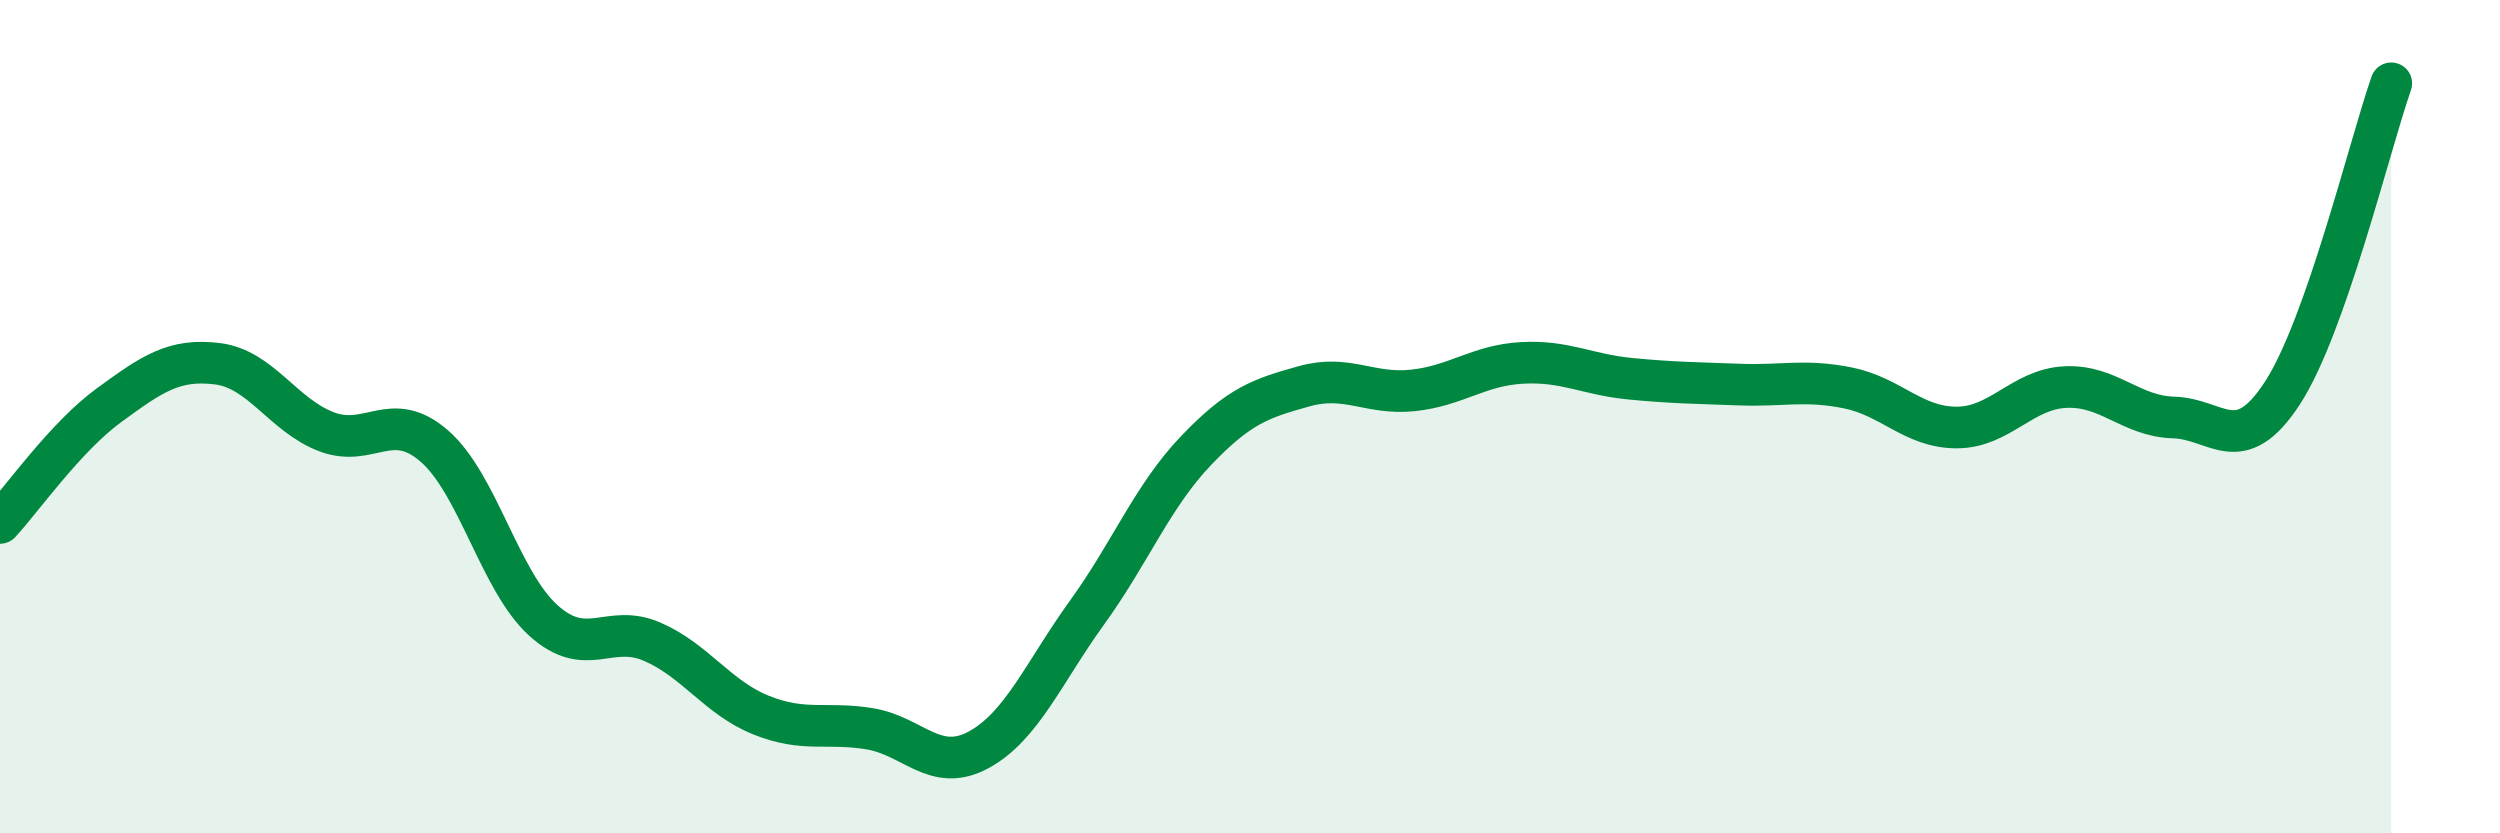
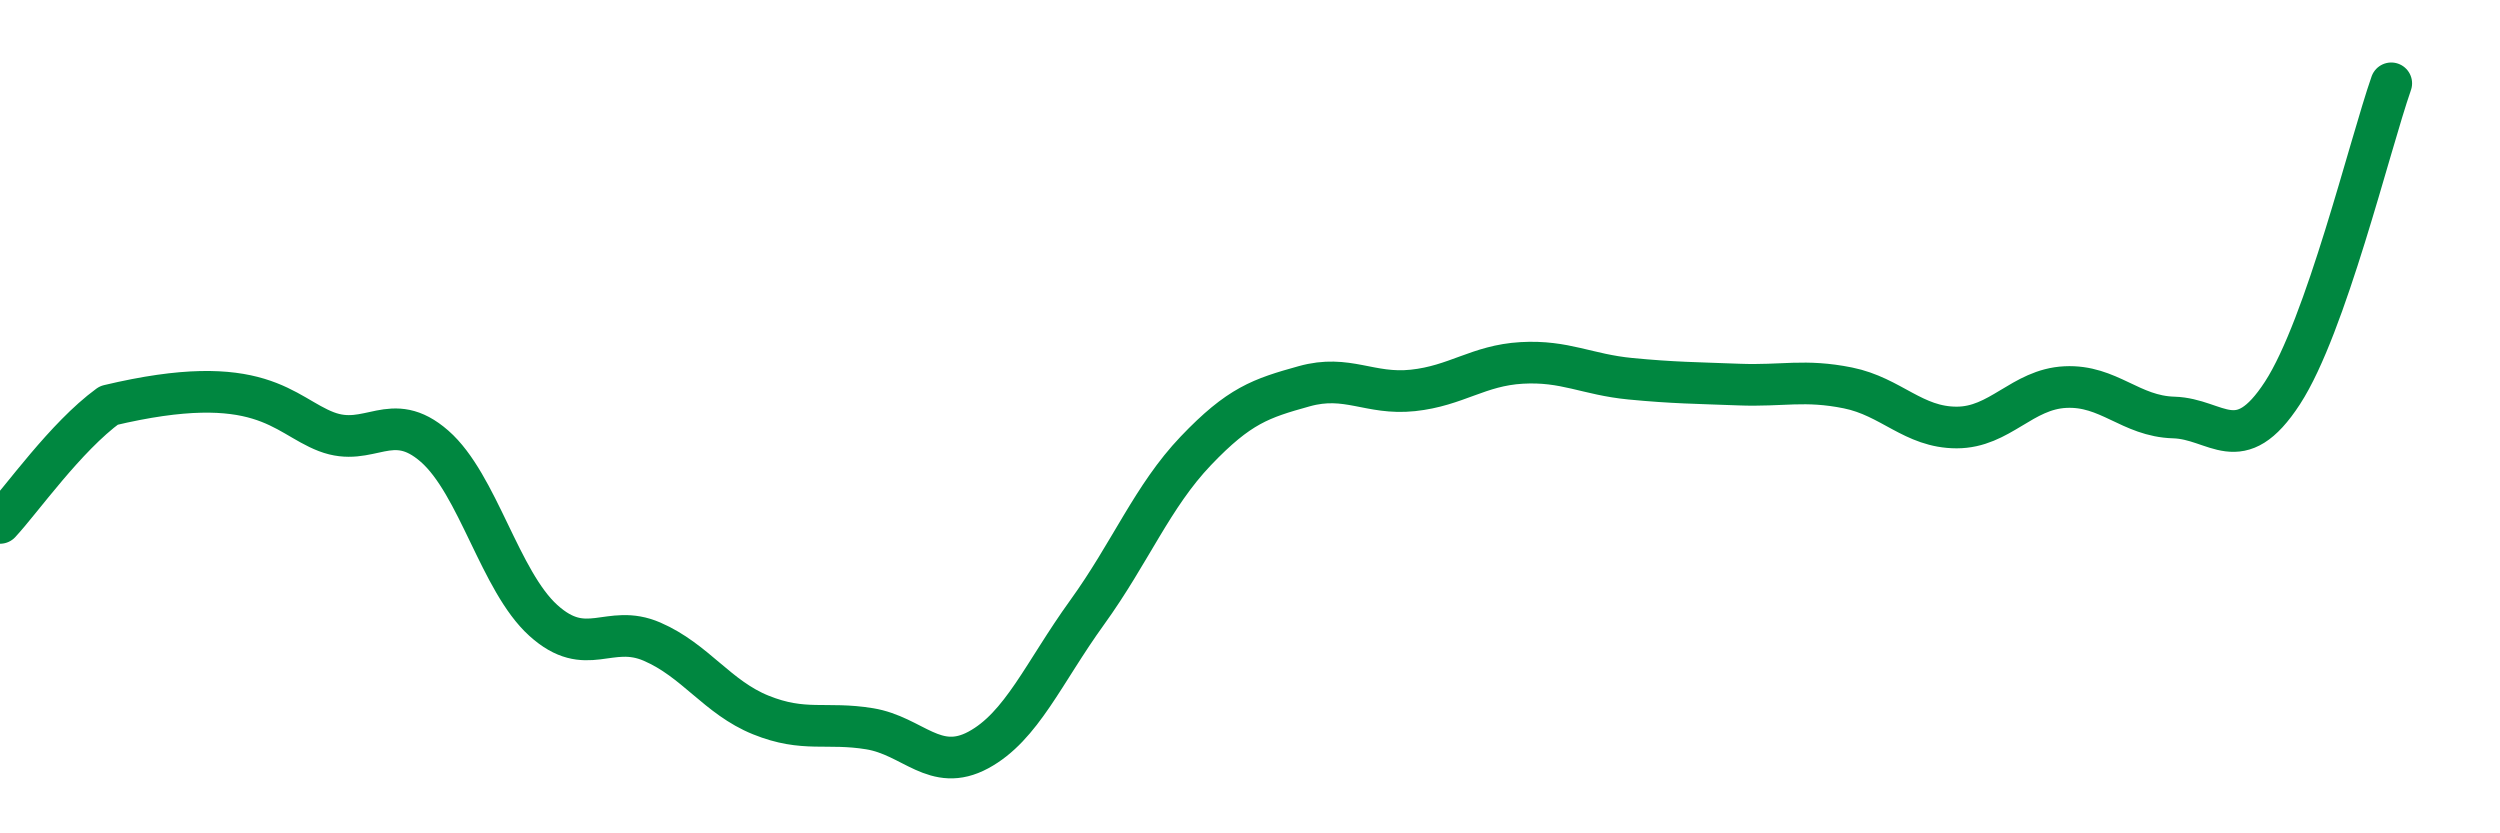
<svg xmlns="http://www.w3.org/2000/svg" width="60" height="20" viewBox="0 0 60 20">
-   <path d="M 0,12.55 C 0.52,11.99 1.57,10.49 2.61,9.73 C 3.65,8.97 4.18,8.6 5.22,8.73 C 6.26,8.86 6.79,9.96 7.83,10.36 C 8.87,10.76 9.39,9.8 10.43,10.71 C 11.47,11.62 12,13.95 13.04,14.89 C 14.08,15.83 14.61,14.95 15.65,15.4 C 16.69,15.85 17.22,16.74 18.26,17.16 C 19.3,17.58 19.83,17.32 20.87,17.49 C 21.91,17.66 22.44,18.56 23.48,18 C 24.52,17.44 25.05,16.14 26.09,14.7 C 27.13,13.26 27.66,11.91 28.7,10.82 C 29.74,9.73 30.26,9.56 31.3,9.27 C 32.34,8.98 32.87,9.48 33.91,9.37 C 34.95,9.26 35.48,8.77 36.52,8.71 C 37.56,8.65 38.09,8.99 39.13,9.09 C 40.17,9.19 40.7,9.19 41.74,9.23 C 42.78,9.27 43.31,9.1 44.35,9.31 C 45.39,9.52 45.92,10.26 46.96,10.26 C 48,10.26 48.53,9.34 49.57,9.29 C 50.61,9.24 51.13,9.99 52.17,10.02 C 53.21,10.05 53.74,11.03 54.78,9.43 C 55.82,7.83 56.87,3.49 57.39,2L57.39 20L0 20Z" fill="#008740" opacity="0.1" stroke-linecap="round" stroke-linejoin="round" />
-   <path d="M 0,12.55 C 0.52,11.99 1.57,10.49 2.61,9.73 C 3.65,8.97 4.18,8.6 5.22,8.73 C 6.26,8.86 6.79,9.96 7.83,10.36 C 8.87,10.76 9.39,9.8 10.43,10.71 C 11.47,11.62 12,13.95 13.04,14.89 C 14.08,15.83 14.61,14.95 15.65,15.4 C 16.69,15.85 17.22,16.74 18.26,17.16 C 19.3,17.58 19.83,17.32 20.87,17.49 C 21.91,17.66 22.44,18.56 23.48,18 C 24.52,17.44 25.05,16.14 26.09,14.7 C 27.13,13.26 27.66,11.91 28.7,10.82 C 29.74,9.73 30.26,9.56 31.3,9.27 C 32.34,8.98 32.87,9.48 33.91,9.37 C 34.95,9.26 35.48,8.77 36.52,8.71 C 37.56,8.65 38.09,8.99 39.13,9.09 C 40.17,9.19 40.7,9.19 41.74,9.23 C 42.78,9.27 43.31,9.1 44.35,9.31 C 45.39,9.52 45.92,10.26 46.96,10.26 C 48,10.26 48.53,9.34 49.57,9.29 C 50.61,9.24 51.13,9.99 52.17,10.02 C 53.21,10.05 53.74,11.03 54.78,9.43 C 55.82,7.83 56.87,3.49 57.39,2" stroke="#008740" stroke-width="1" fill="none" stroke-linecap="round" stroke-linejoin="round" />
+   <path d="M 0,12.55 C 0.52,11.99 1.57,10.49 2.61,9.73 C 6.26,8.86 6.79,9.96 7.83,10.36 C 8.87,10.76 9.39,9.8 10.43,10.71 C 11.47,11.62 12,13.95 13.04,14.89 C 14.08,15.83 14.61,14.95 15.65,15.4 C 16.69,15.85 17.22,16.74 18.26,17.16 C 19.3,17.58 19.83,17.32 20.87,17.49 C 21.91,17.66 22.44,18.56 23.48,18 C 24.52,17.44 25.05,16.14 26.09,14.7 C 27.13,13.26 27.66,11.91 28.7,10.82 C 29.74,9.73 30.26,9.56 31.3,9.27 C 32.34,8.98 32.87,9.48 33.91,9.37 C 34.95,9.26 35.48,8.77 36.52,8.71 C 37.56,8.65 38.09,8.99 39.13,9.09 C 40.17,9.19 40.7,9.19 41.74,9.23 C 42.78,9.27 43.31,9.1 44.35,9.31 C 45.39,9.52 45.92,10.26 46.96,10.26 C 48,10.26 48.53,9.34 49.57,9.29 C 50.61,9.24 51.13,9.99 52.17,10.02 C 53.21,10.05 53.74,11.03 54.78,9.43 C 55.82,7.83 56.87,3.49 57.39,2" stroke="#008740" stroke-width="1" fill="none" stroke-linecap="round" stroke-linejoin="round" />
</svg>